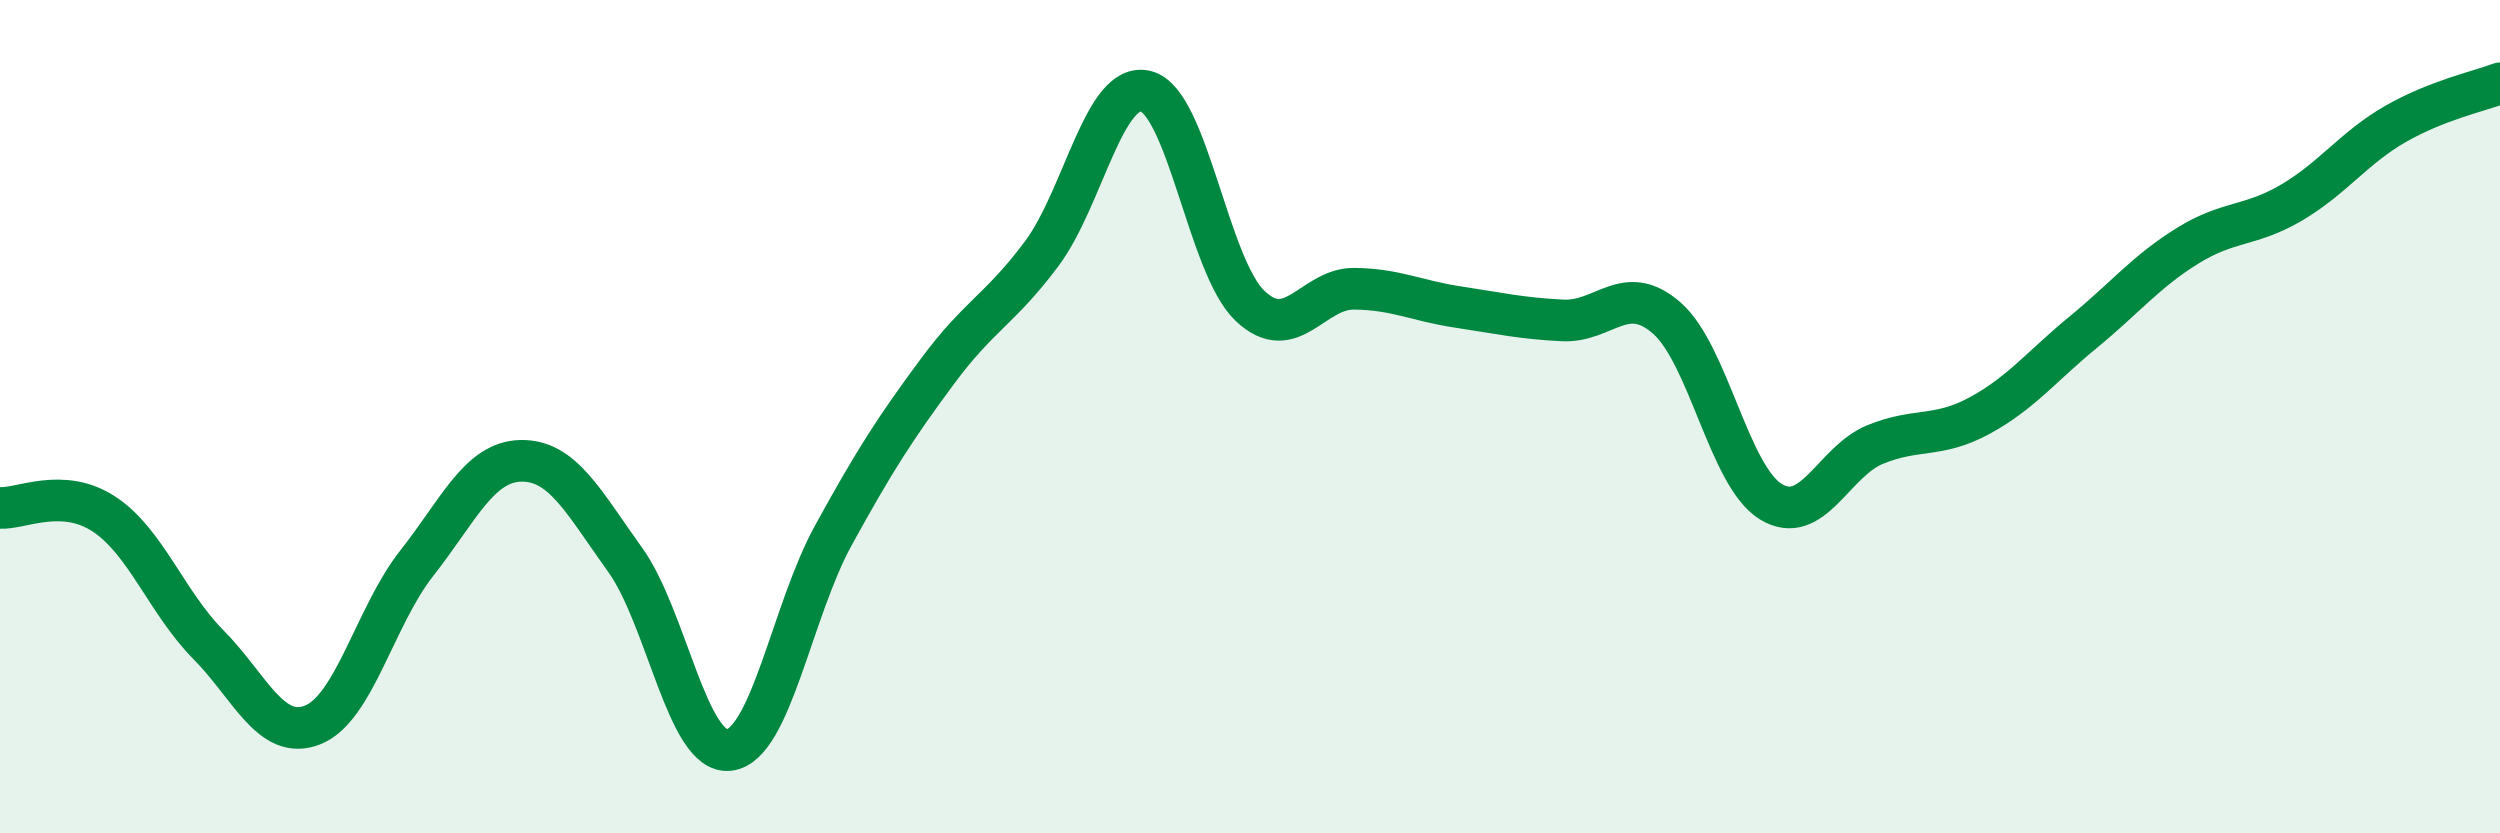
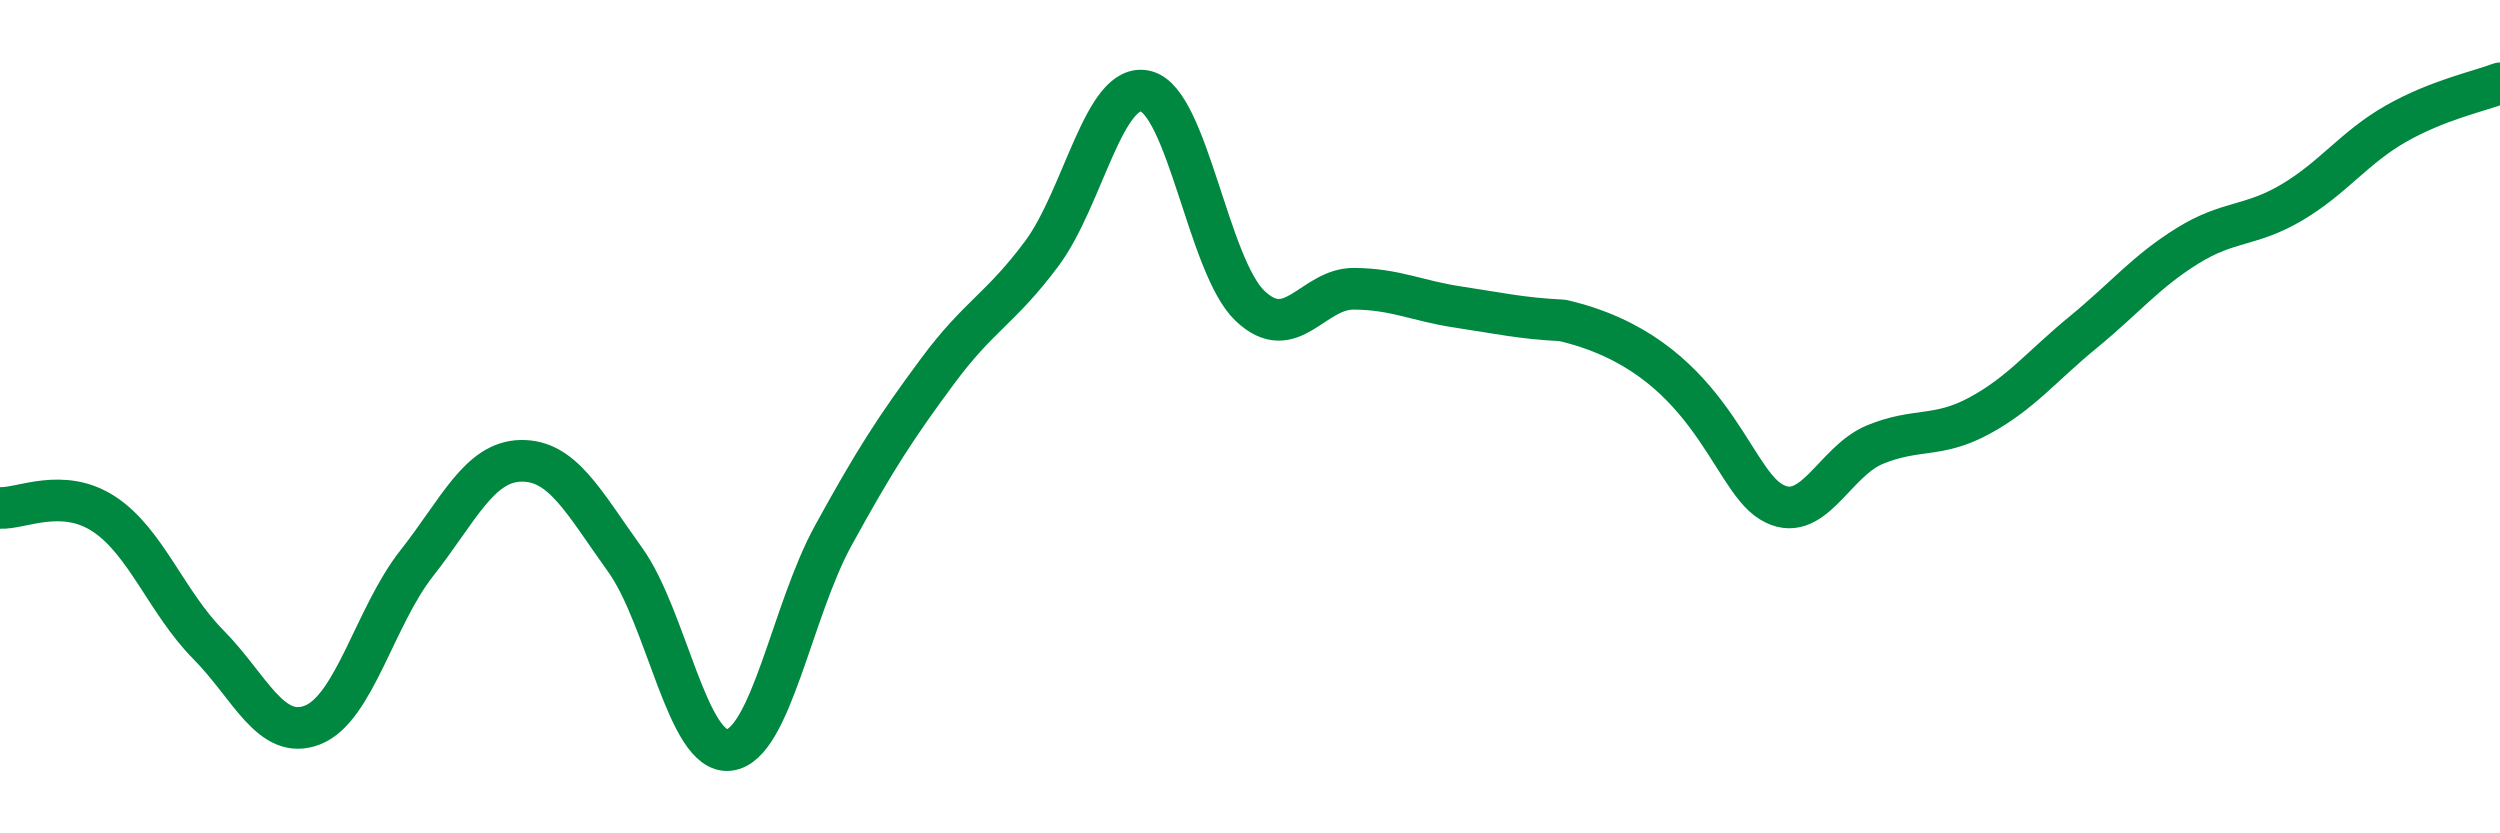
<svg xmlns="http://www.w3.org/2000/svg" width="60" height="20" viewBox="0 0 60 20">
-   <path d="M 0,12.19 C 0.5,12.22 1.5,11.68 2.5,12.34 C 3.5,13 4,14.46 5,15.47 C 6,16.48 6.5,17.79 7.5,17.4 C 8.5,17.01 9,14.79 10,13.52 C 11,12.25 11.5,11.08 12.5,11.06 C 13.5,11.04 14,12.04 15,13.43 C 16,14.82 16.5,18.12 17.5,18 C 18.5,17.88 19,14.67 20,12.85 C 21,11.03 21.5,10.26 22.5,8.91 C 23.5,7.56 24,7.43 25,6.09 C 26,4.75 26.5,1.94 27.5,2.19 C 28.5,2.44 29,6.39 30,7.34 C 31,8.29 31.5,6.92 32.5,6.93 C 33.5,6.94 34,7.22 35,7.37 C 36,7.52 36.5,7.64 37.5,7.69 C 38.5,7.74 39,6.76 40,7.63 C 41,8.5 41.5,11.43 42.5,12.04 C 43.5,12.65 44,11.08 45,10.67 C 46,10.26 46.5,10.52 47.5,9.98 C 48.5,9.44 49,8.79 50,7.97 C 51,7.15 51.5,6.52 52.5,5.9 C 53.5,5.28 54,5.45 55,4.86 C 56,4.27 56.5,3.54 57.5,2.97 C 58.5,2.4 59.5,2.19 60,2L60 20L0 20Z" fill="#008740" opacity="0.1" stroke-linecap="round" stroke-linejoin="round" />
-   <path d="M 0,12.19 C 0.5,12.22 1.5,11.68 2.5,12.34 C 3.5,13 4,14.46 5,15.47 C 6,16.48 6.5,17.79 7.5,17.4 C 8.5,17.01 9,14.79 10,13.52 C 11,12.25 11.5,11.08 12.5,11.06 C 13.5,11.04 14,12.04 15,13.43 C 16,14.82 16.5,18.12 17.5,18 C 18.5,17.88 19,14.67 20,12.85 C 21,11.03 21.5,10.26 22.5,8.91 C 23.5,7.56 24,7.43 25,6.09 C 26,4.75 26.5,1.94 27.5,2.19 C 28.5,2.44 29,6.39 30,7.34 C 31,8.29 31.5,6.92 32.5,6.93 C 33.5,6.94 34,7.22 35,7.37 C 36,7.52 36.5,7.64 37.5,7.69 C 38.5,7.74 39,6.76 40,7.63 C 41,8.5 41.5,11.43 42.5,12.04 C 43.5,12.65 44,11.08 45,10.67 C 46,10.26 46.5,10.52 47.5,9.98 C 48.5,9.44 49,8.79 50,7.97 C 51,7.15 51.5,6.52 52.5,5.9 C 53.5,5.28 54,5.45 55,4.86 C 56,4.27 56.5,3.54 57.5,2.97 C 58.5,2.4 59.5,2.19 60,2" stroke="#008740" stroke-width="1" fill="none" stroke-linecap="round" stroke-linejoin="round" />
+   <path d="M 0,12.19 C 0.5,12.22 1.5,11.68 2.5,12.34 C 3.5,13 4,14.46 5,15.47 C 6,16.48 6.5,17.79 7.5,17.4 C 8.5,17.01 9,14.79 10,13.52 C 11,12.25 11.5,11.08 12.5,11.06 C 13.5,11.04 14,12.04 15,13.43 C 16,14.82 16.5,18.12 17.5,18 C 18.5,17.88 19,14.67 20,12.85 C 21,11.03 21.5,10.26 22.5,8.91 C 23.5,7.56 24,7.43 25,6.09 C 26,4.75 26.5,1.94 27.5,2.19 C 28.5,2.44 29,6.39 30,7.34 C 31,8.29 31.5,6.92 32.5,6.93 C 33.5,6.94 34,7.22 35,7.37 C 36,7.52 36.5,7.64 37.5,7.69 C 41,8.5 41.5,11.43 42.5,12.04 C 43.5,12.65 44,11.08 45,10.67 C 46,10.26 46.5,10.52 47.5,9.98 C 48.5,9.44 49,8.79 50,7.97 C 51,7.15 51.5,6.52 52.5,5.9 C 53.5,5.28 54,5.45 55,4.86 C 56,4.27 56.5,3.54 57.5,2.97 C 58.5,2.4 59.5,2.19 60,2" stroke="#008740" stroke-width="1" fill="none" stroke-linecap="round" stroke-linejoin="round" />
</svg>